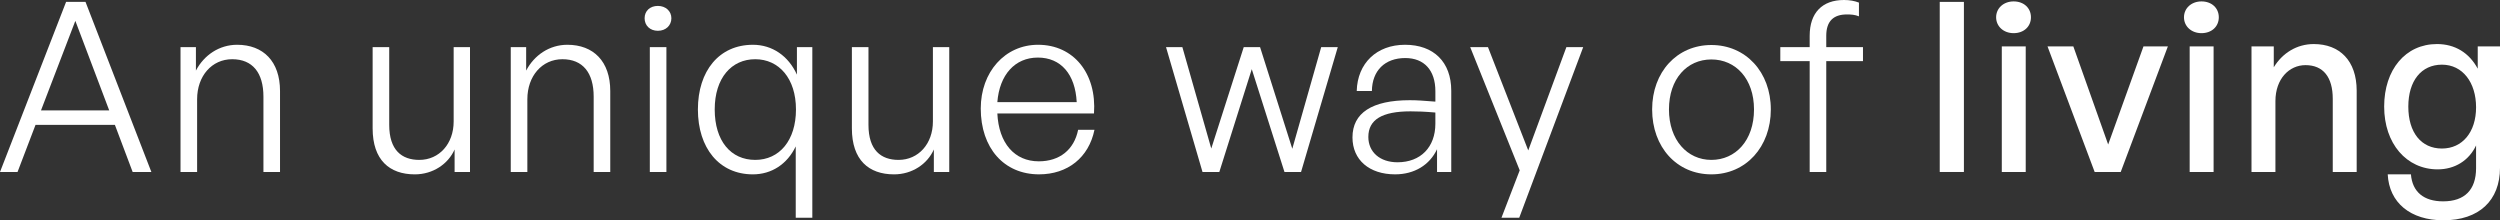
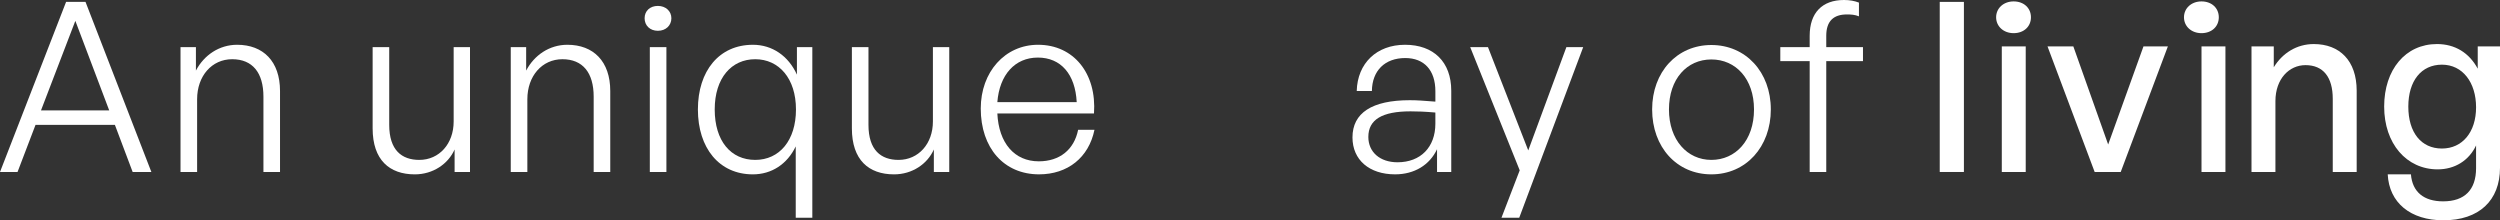
<svg xmlns="http://www.w3.org/2000/svg" id="Camada_2" data-name="Camada 2" viewBox="0 0 2176.53 191.8">
  <rect x="0" y="0" width="2176.53" height="191.8" fill="#333333" stroke="none" />
  <defs>
    <style>
      .cls-1 {
        fill: #fff;
        stroke-width: 0px;
      }
    </style>
  </defs>
  <g id="Camada_1-2" data-name="Camada 1">
    <g>
      <path class="cls-1" d="M100.03,108.69H30.94l-15.67,41.04H0L57.54,1.65h16.91l57.33,148.08h-16.29l-15.47-41.04ZM35.68,96.11h59.4l-29.49-77.96-29.9,77.96Z" />
      <path class="cls-1" d="M171.6,149.73h-14.44V41.04h13.41v20.42c7.01-13.4,20.21-22.48,35.89-22.48,22.69,0,37.33,14.44,37.33,40.22v70.53h-14.44v-65.59c0-20.83-9.49-32.59-27.22-32.59s-30.52,14.64-30.52,34.85v63.32Z" />
      <path class="cls-1" d="M394.96,41.04h14.23v108.69h-13.41v-19.59c-5.57,12.58-18.77,21.66-34.65,21.66-22.07,0-36.71-12.58-36.71-40.01V41.04h14.44v67.65c0,22.07,10.93,30.52,26.19,30.52,17.33,0,29.91-14.02,29.91-33.41V41.04Z" />
      <path class="cls-1" d="M459.11,149.73h-14.44V41.04h13.41v20.42c7.01-13.4,20.21-22.48,35.89-22.48,22.69,0,37.33,14.44,37.33,40.22v70.53h-14.44v-65.59c0-20.83-9.49-32.59-27.22-32.59s-30.52,14.64-30.52,34.85v63.32Z" />
      <path class="cls-1" d="M572.75,26.81c-6.81,0-11.55-4.54-11.55-10.93s4.74-10.73,11.55-10.73,11.76,4.54,11.76,10.73-4.74,10.93-11.76,10.93ZM565.74,149.73V41.04h14.44v108.69h-14.44Z" />
      <path class="cls-1" d="M655.45,38.98c16.91,0,30.94,9.69,38.36,25.99v-23.92h13.41v148.49h-14.44v-62.08c-7.42,15.47-21.04,24.34-37.33,24.34-29.29,0-47.85-22.89-47.85-56.51s18.56-56.3,47.85-56.3ZM657.51,139.21c21.04,0,35.47-16.91,35.47-43.93s-14.85-43.72-35.47-43.72-35.27,16.29-35.27,43.72,14.02,43.93,35.27,43.93Z" />
      <path class="cls-1" d="M812.2,41.04h14.23v108.69h-13.41v-19.59c-5.57,12.58-18.77,21.66-34.65,21.66-22.07,0-36.71-12.58-36.71-40.01V41.04h14.44v67.65c0,22.07,10.93,30.52,26.19,30.52,17.33,0,29.91-14.02,29.91-33.41V41.04Z" />
      <path class="cls-1" d="M853.86,94.46c0-31.76,21.04-55.48,49.91-55.48,30.94,0,51.15,24.96,48.67,59.81h-84.14c1.24,25.78,14.85,41.66,36.09,41.66,18.15,0,30.73-10.11,34.24-27.43h14.23c-4.95,24.13-23.3,38.77-48.26,38.77-30.52,0-50.74-22.89-50.74-57.34ZM868.3,88.89h69.09c-1.24-24.34-13.82-38.77-33.82-38.77s-33.41,15.05-35.27,38.77Z" />
-       <path class="cls-1" d="M1089.81,60.22l-28.25,89.51h-14.64l-31.76-108.69h14.23l25.16,88.27,28.26-88.27h14.23l28.05,88.48,25.16-88.48h14.44l-31.97,108.69h-14.44l-28.46-89.51Z" />
      <path class="cls-1" d="M1251.1,129.93c-6.39,13.61-19.59,21.86-36.5,21.86-22.48,0-37.12-12.58-37.12-32.17,0-21.24,16.91-32.38,49.91-32.38,6.6,0,11.55.41,22.27,1.24v-9.08c0-18.15-9.69-28.87-26.19-28.87-17.74,0-28.87,10.93-29.08,28.67h-13.2c.62-24.13,17.32-40.22,42.07-40.22s40.22,14.85,40.22,40.01v70.74h-12.38v-19.8ZM1216.65,141.28c20.21,0,33-13.2,33-33.62v-9.69c-9.28-.82-15.67-1.03-21.65-1.03-24.75,0-36.71,7.22-36.71,22.27,0,13.2,10.11,22.07,25.37,22.07Z" />
      <path class="cls-1" d="M1322.67,189.54h-15.47l15.88-41.25-43.1-107.25h15.47l35.06,89.92,33.2-89.92h14.64l-55.68,148.49Z" />
      <path class="cls-1" d="M1438.37,95.28c0-32.59,21.65-56.1,51.56-56.1s51.77,23.51,51.77,56.1-21.66,56.51-51.77,56.51-51.56-23.72-51.56-56.51ZM1527.06,95.28c0-26.6-15.88-43.52-37.12-43.52s-36.92,16.91-36.92,43.52,15.88,43.93,36.92,43.93,37.12-16.91,37.12-43.93Z" />
      <path class="cls-1" d="M1575.53,149.73V53.21h-25.57v-12.17h25.57v-9.9c0-20.01,10.93-31.14,29.9-31.14,4.95,0,9.28.83,12.99,2.27v11.96c-3.51-1.44-6.81-1.65-10.52-1.65-11.55,0-17.94,5.77-17.94,18.56v9.9h31.97v12.17h-31.97v96.52h-14.44Z" />
      <path class="cls-1" d="M1688.76,149.73V1.65h21.04v148.08h-21.04Z" />
      <path class="cls-1" d="M1753.11,28.87c-8.87,0-15.26-5.98-15.26-13.82s6.39-13.82,15.26-13.82,15.06,5.78,15.06,13.82-6.19,13.82-15.06,13.82ZM1742.79,149.73V40.42h20.83v109.31h-20.83Z" />
      <path class="cls-1" d="M1846.33,149.73h-22.69l-41.04-109.31h22.48l30.32,85.38,30.73-85.38h21.24l-41.04,109.31Z" />
-       <path class="cls-1" d="M1916.66,28.87c-8.87,0-15.26-5.98-15.26-13.82s6.39-13.82,15.26-13.82,15.06,5.78,15.06,13.82-6.19,13.82-15.06,13.82ZM1906.35,149.73V40.42h20.83v109.31h-20.83Z" />
+       <path class="cls-1" d="M1916.66,28.87c-8.87,0-15.26-5.98-15.26-13.82s6.39-13.82,15.26-13.82,15.06,5.78,15.06,13.82-6.19,13.82-15.06,13.82ZV40.42h20.83v109.31h-20.83Z" />
      <path class="cls-1" d="M1981.01,149.73h-20.83V40.42h19.39v18.15c7.42-12.17,19.8-20.21,34.85-20.21,22.48,0,37.33,14.44,37.33,40.63v70.74h-20.83v-63.73c0-18.77-8.25-29.29-23.72-29.29-14.23,0-26.19,11.96-26.19,31.35v61.67Z" />
      <path class="cls-1" d="M2078.77,151.79h20.21c1.24,15.26,11.14,23.51,28.05,23.51,18.77,0,28.67-10.11,28.67-28.88v-19.8c-6.19,13.2-18.56,20.83-33.41,20.83-27.22,0-46.61-22.48-46.61-54.65s18.56-54.45,45.99-54.45c15.67,0,28.05,7.63,35.47,21.45v-19.39h19.39v105.6c0,28.67-18.35,45.78-49.29,45.78-28.67,0-47.23-15.26-48.47-40.01ZM2126,129.31c17.74,0,29.7-14.23,29.7-35.89s-11.76-37.12-29.7-37.12-29.29,14.02-29.29,36.51,11.14,36.5,29.29,36.5Z" />
    </g>
  </g>
</svg>